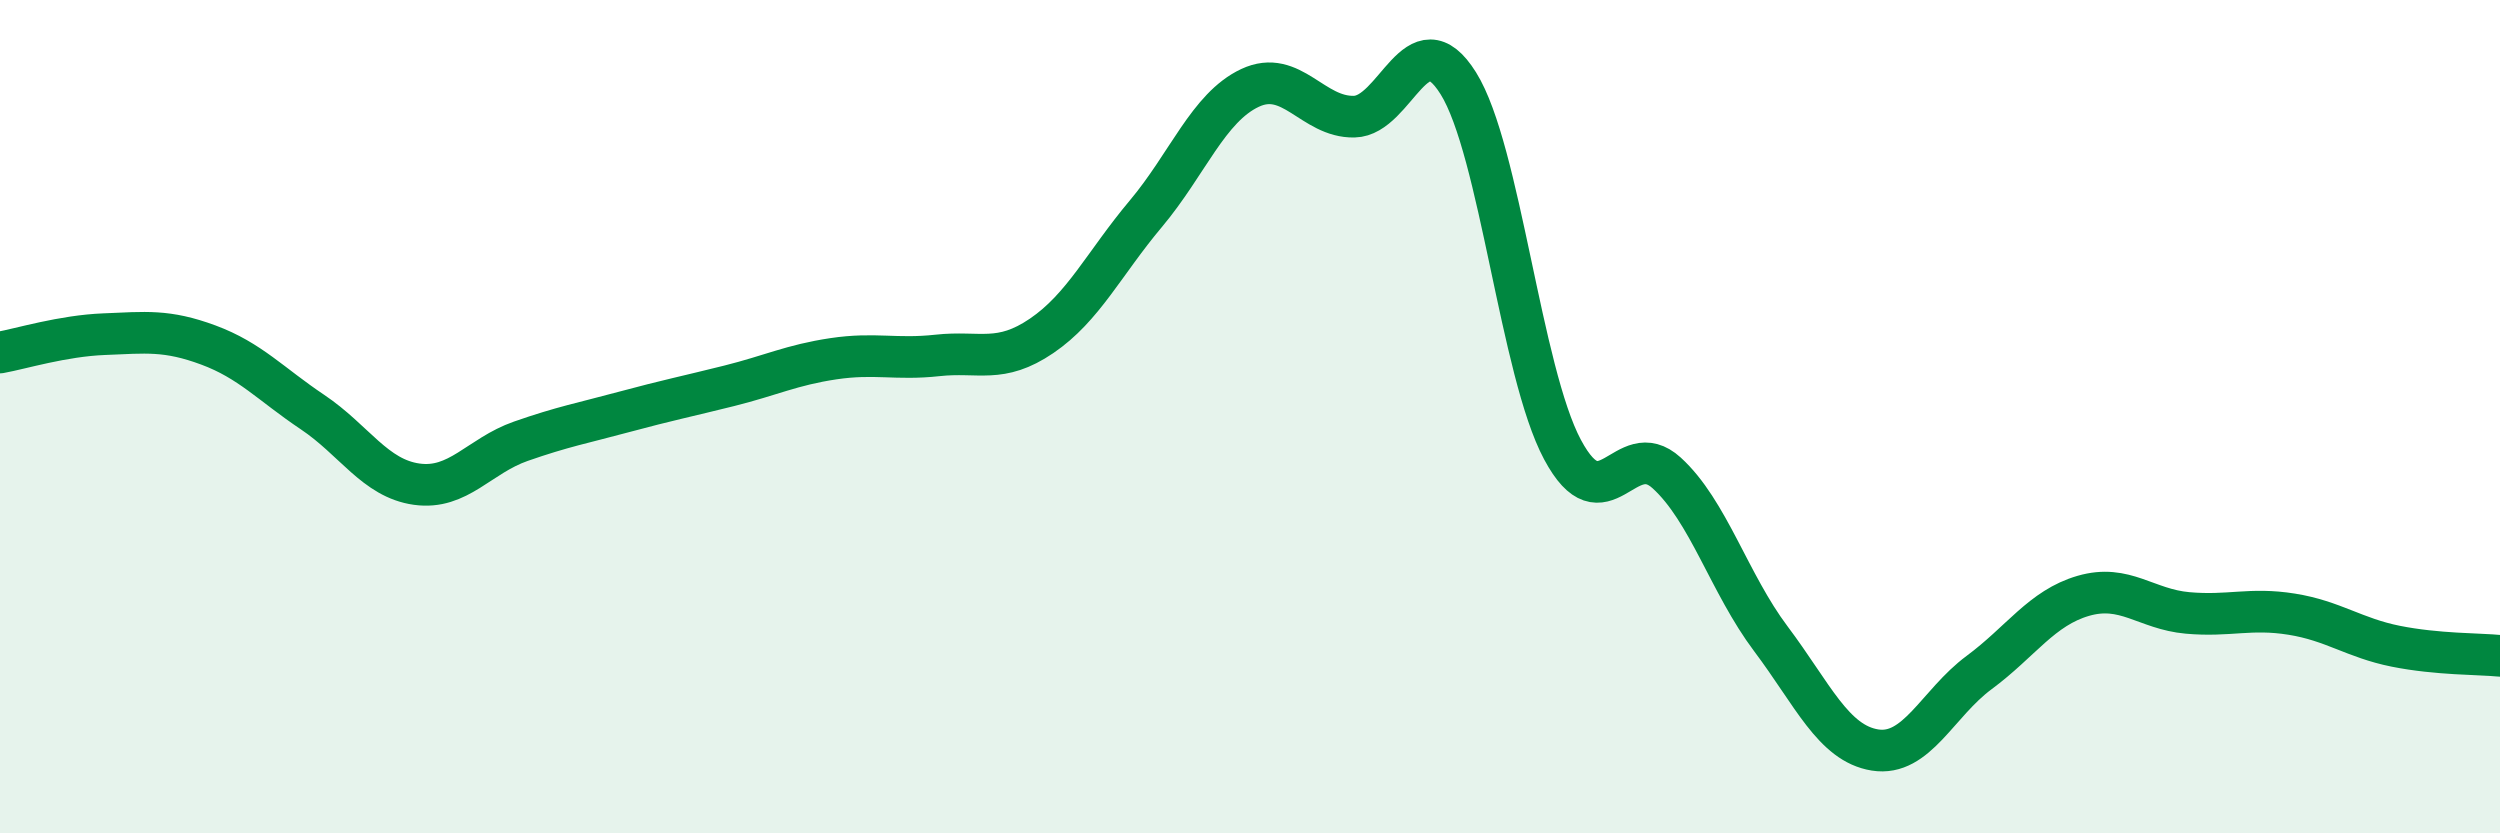
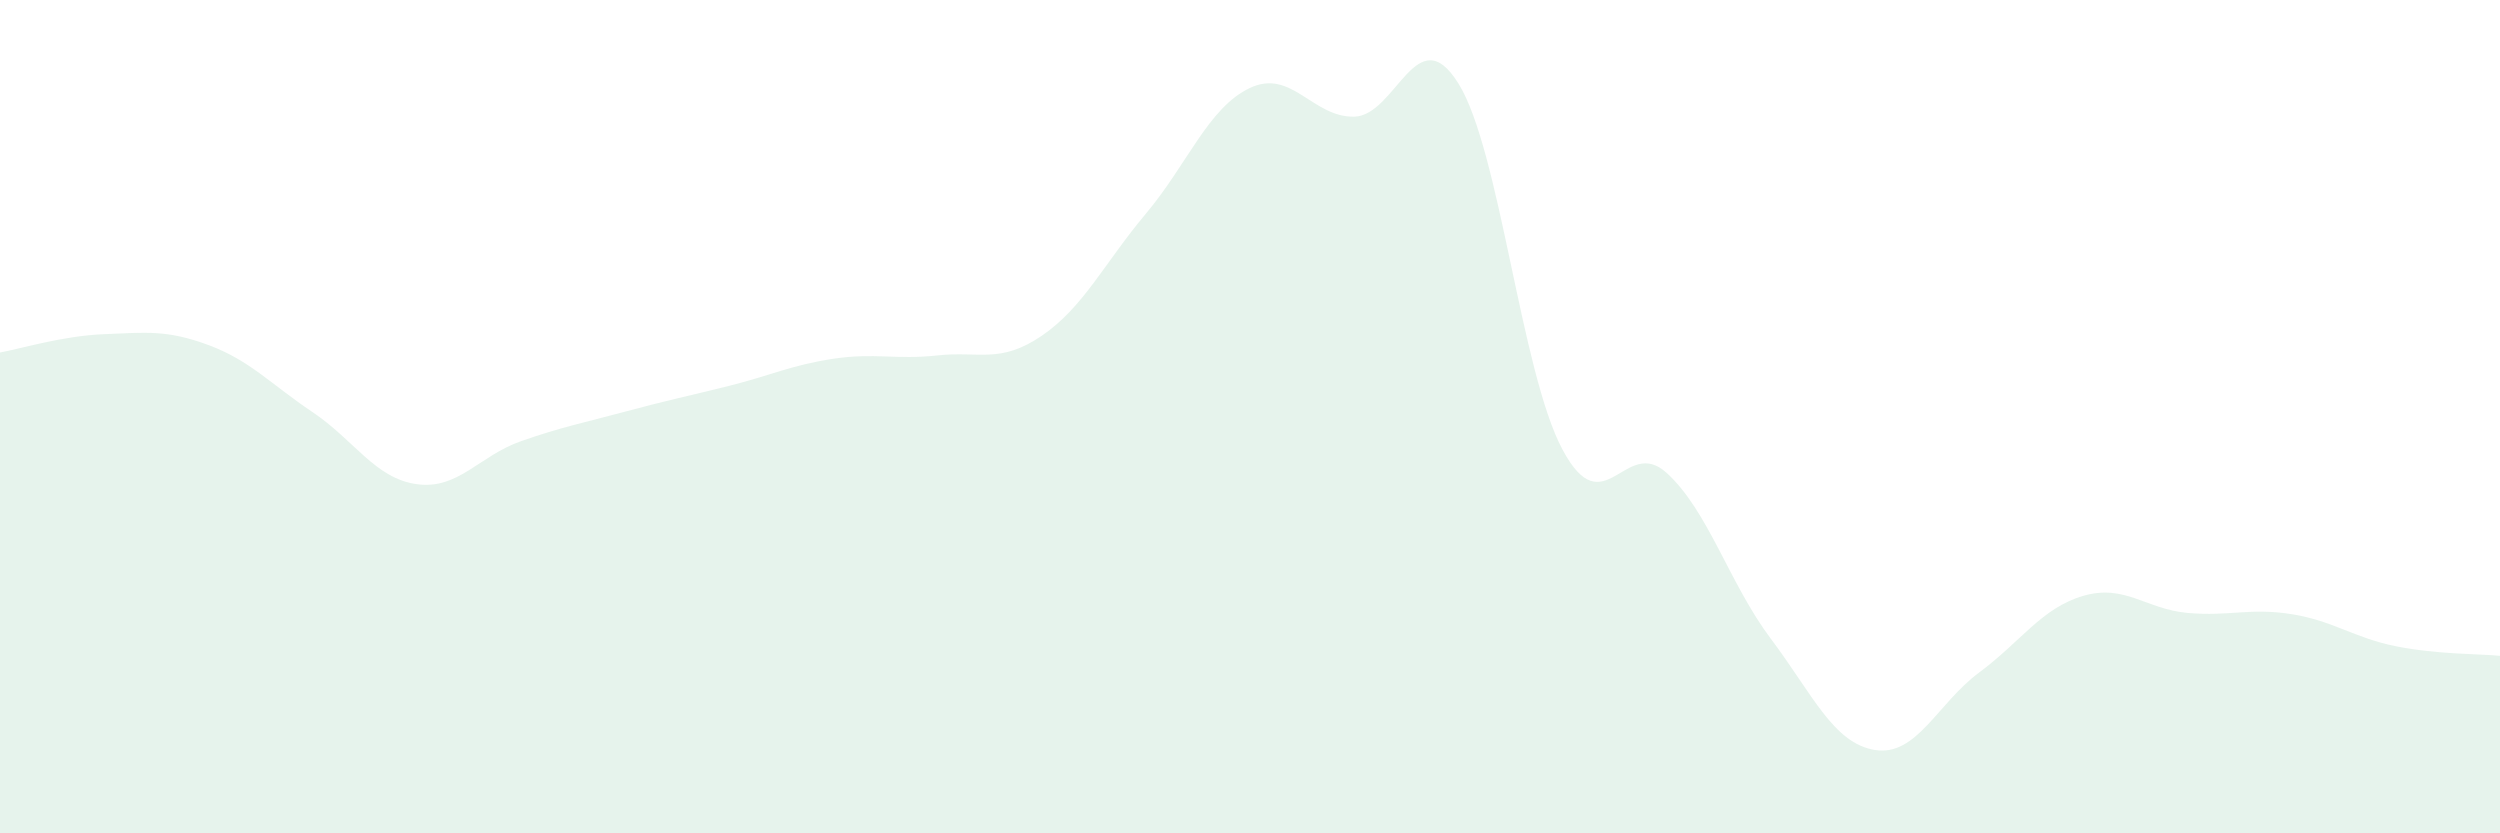
<svg xmlns="http://www.w3.org/2000/svg" width="60" height="20" viewBox="0 0 60 20">
  <path d="M 0,8.46 C 0.5,8.37 1.5,8.06 2.5,8.02 C 3.5,7.98 4,7.91 5,8.28 C 6,8.65 6.5,9.22 7.5,9.89 C 8.5,10.56 9,11.48 10,11.62 C 11,11.76 11.5,10.94 12.5,10.59 C 13.5,10.24 14,10.15 15,9.88 C 16,9.61 16.5,9.51 17.5,9.26 C 18.5,9.01 19,8.76 20,8.61 C 21,8.46 21.5,8.64 22.5,8.53 C 23.5,8.42 24,8.74 25,8.06 C 26,7.38 26.5,6.32 27.5,5.13 C 28.5,3.94 29,2.58 30,2.11 C 31,1.64 31.5,2.82 32.5,2.8 C 33.5,2.78 34,0.4 35,2 C 36,3.6 36.5,8.92 37.5,10.79 C 38.5,12.66 39,10.44 40,11.35 C 41,12.26 41.5,14 42.5,15.33 C 43.5,16.66 44,17.84 45,18 C 46,18.16 46.5,16.88 47.5,16.14 C 48.5,15.4 49,14.59 50,14.3 C 51,14.01 51.5,14.62 52.5,14.71 C 53.5,14.8 54,14.58 55,14.74 C 56,14.9 56.5,15.31 57.5,15.51 C 58.5,15.71 59.5,15.69 60,15.74L60 20L0 20Z" fill="#008740" opacity="0.1" stroke-linecap="round" stroke-linejoin="round" />
-   <path d="M 0,8.46 C 0.5,8.37 1.5,8.06 2.5,8.02 C 3.5,7.98 4,7.91 5,8.28 C 6,8.65 6.5,9.22 7.5,9.89 C 8.5,10.56 9,11.48 10,11.62 C 11,11.76 11.5,10.94 12.5,10.59 C 13.5,10.24 14,10.15 15,9.88 C 16,9.61 16.5,9.51 17.5,9.26 C 18.5,9.01 19,8.76 20,8.61 C 21,8.46 21.5,8.64 22.5,8.53 C 23.5,8.42 24,8.74 25,8.06 C 26,7.38 26.5,6.32 27.5,5.13 C 28.5,3.94 29,2.58 30,2.11 C 31,1.64 31.5,2.82 32.5,2.8 C 33.5,2.78 34,0.4 35,2 C 36,3.6 36.5,8.92 37.5,10.79 C 38.5,12.66 39,10.44 40,11.35 C 41,12.26 41.5,14 42.5,15.33 C 43.5,16.66 44,17.84 45,18 C 46,18.16 46.5,16.88 47.5,16.14 C 48.5,15.4 49,14.59 50,14.3 C 51,14.01 51.5,14.62 52.5,14.71 C 53.5,14.8 54,14.58 55,14.74 C 56,14.9 56.5,15.31 57.5,15.51 C 58.5,15.71 59.5,15.69 60,15.74" stroke="#008740" stroke-width="1" fill="none" stroke-linecap="round" stroke-linejoin="round" />
</svg>